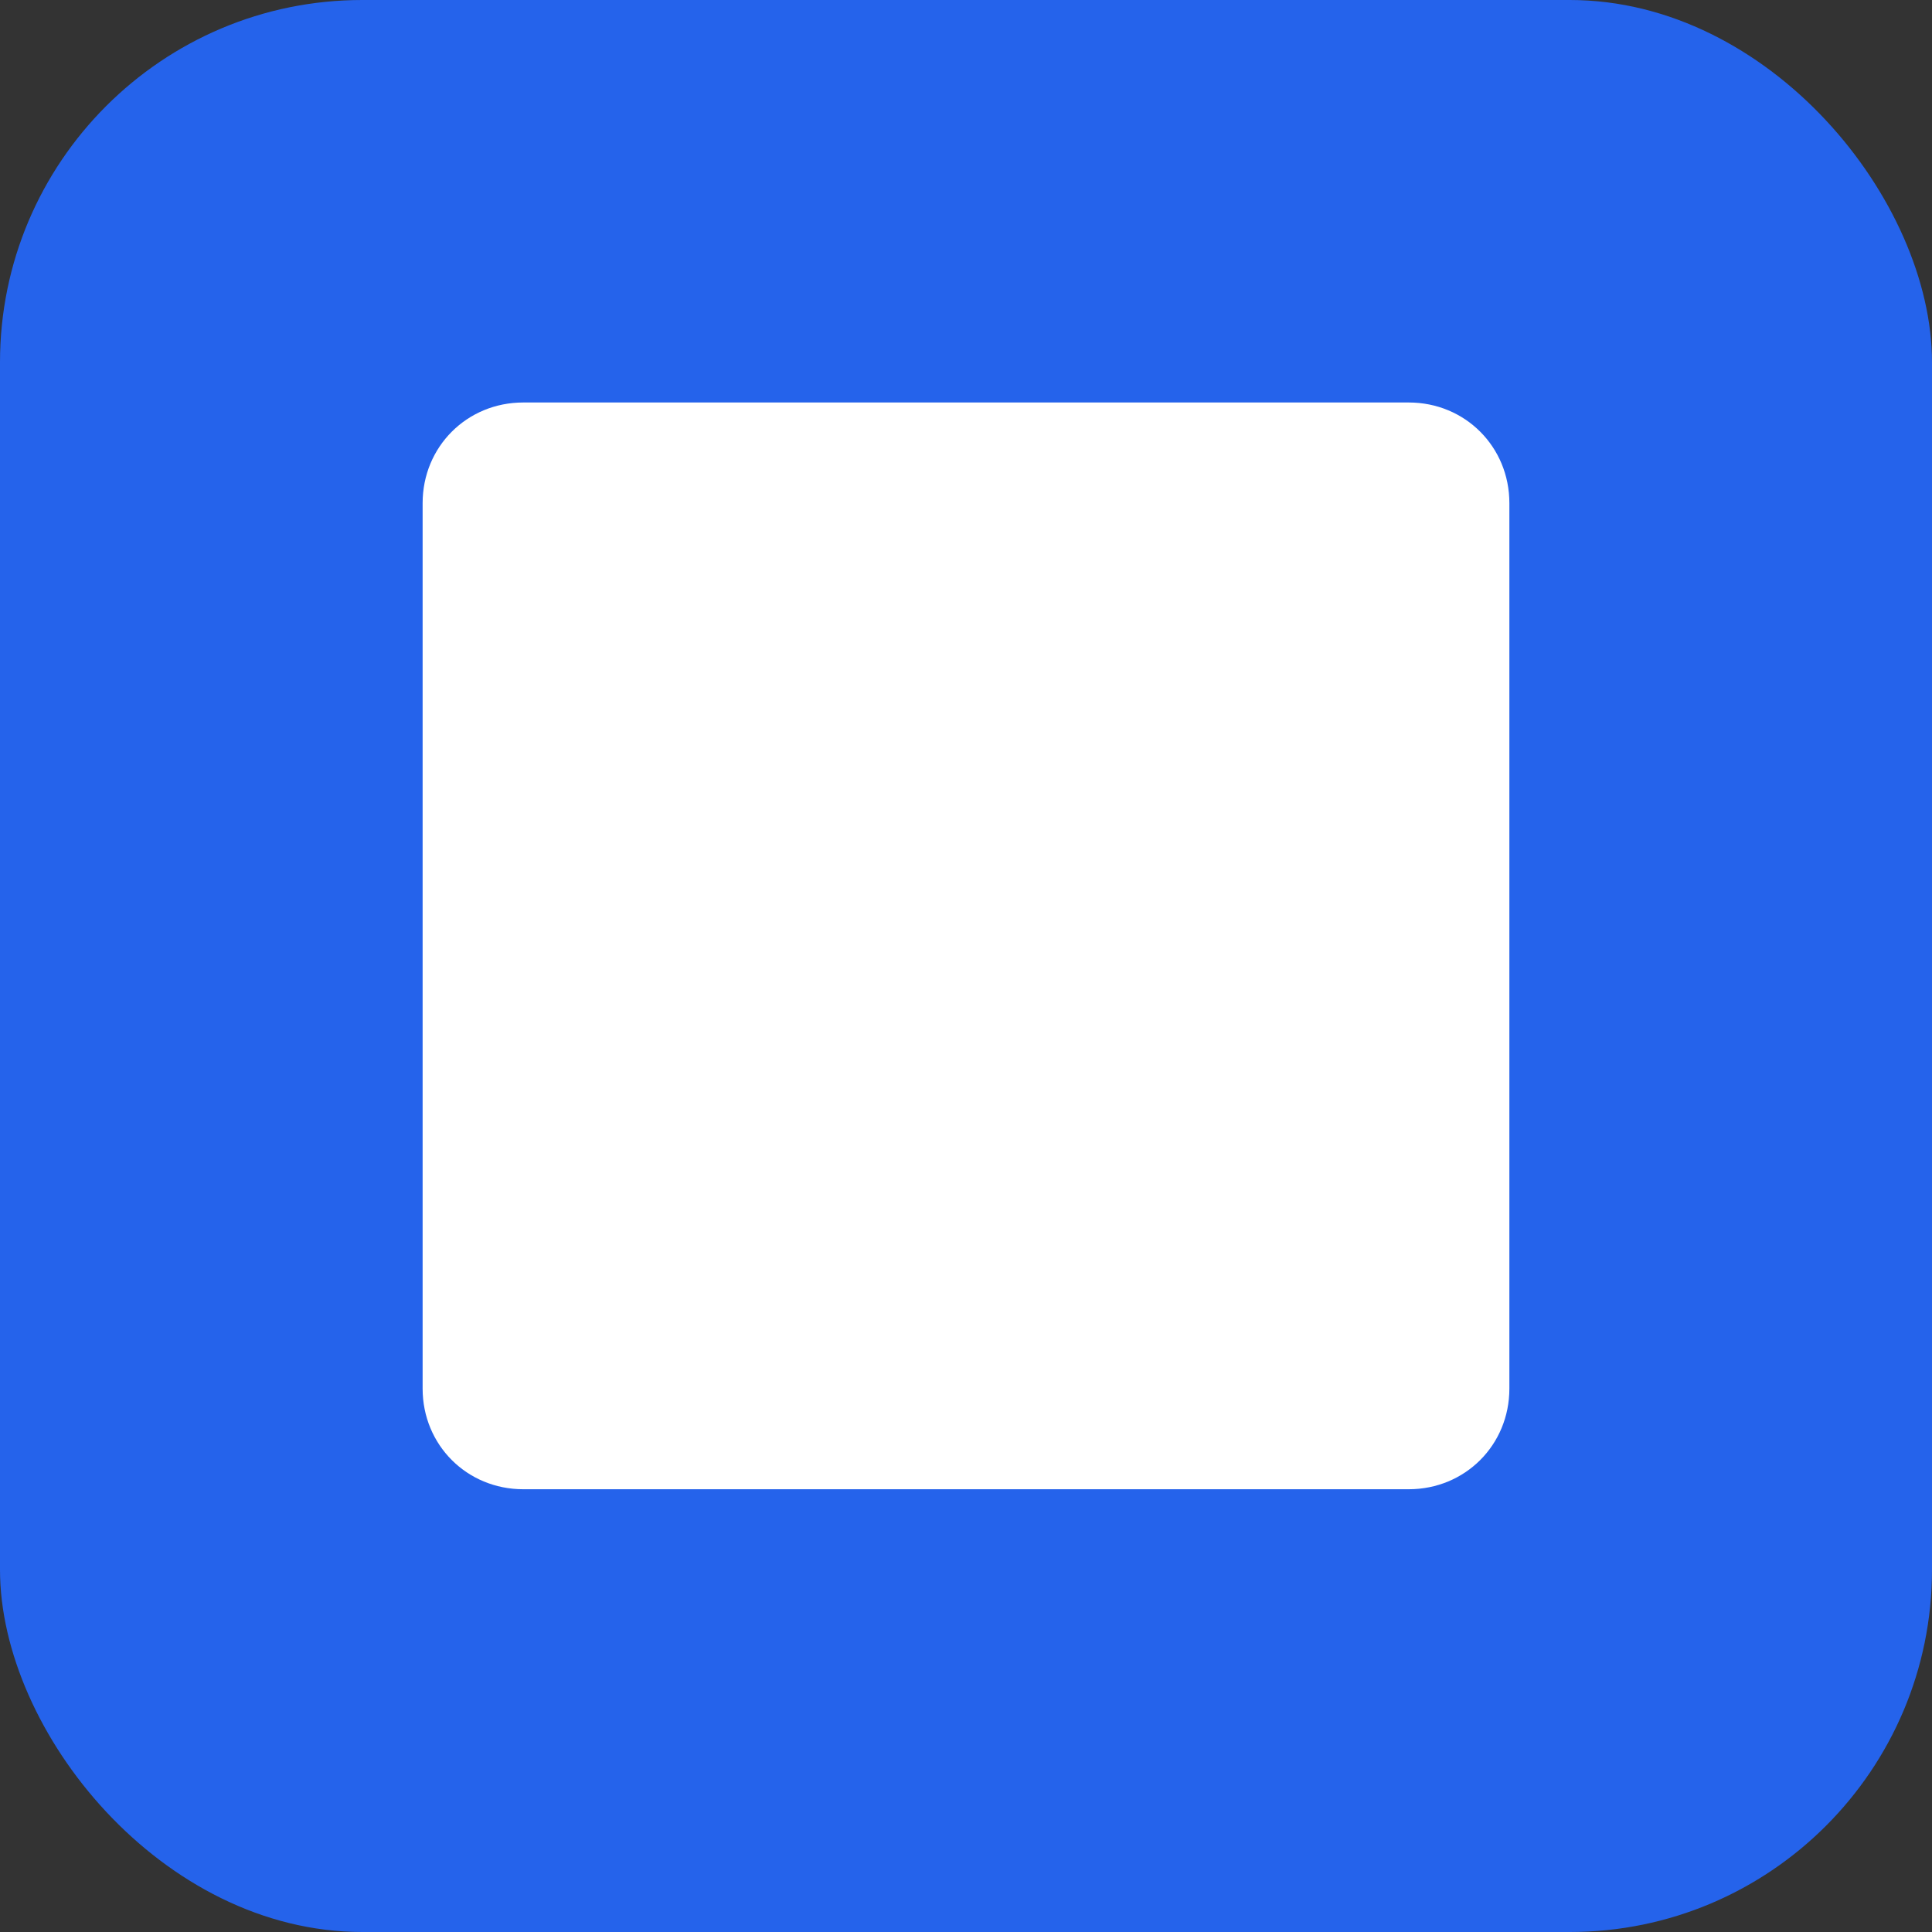
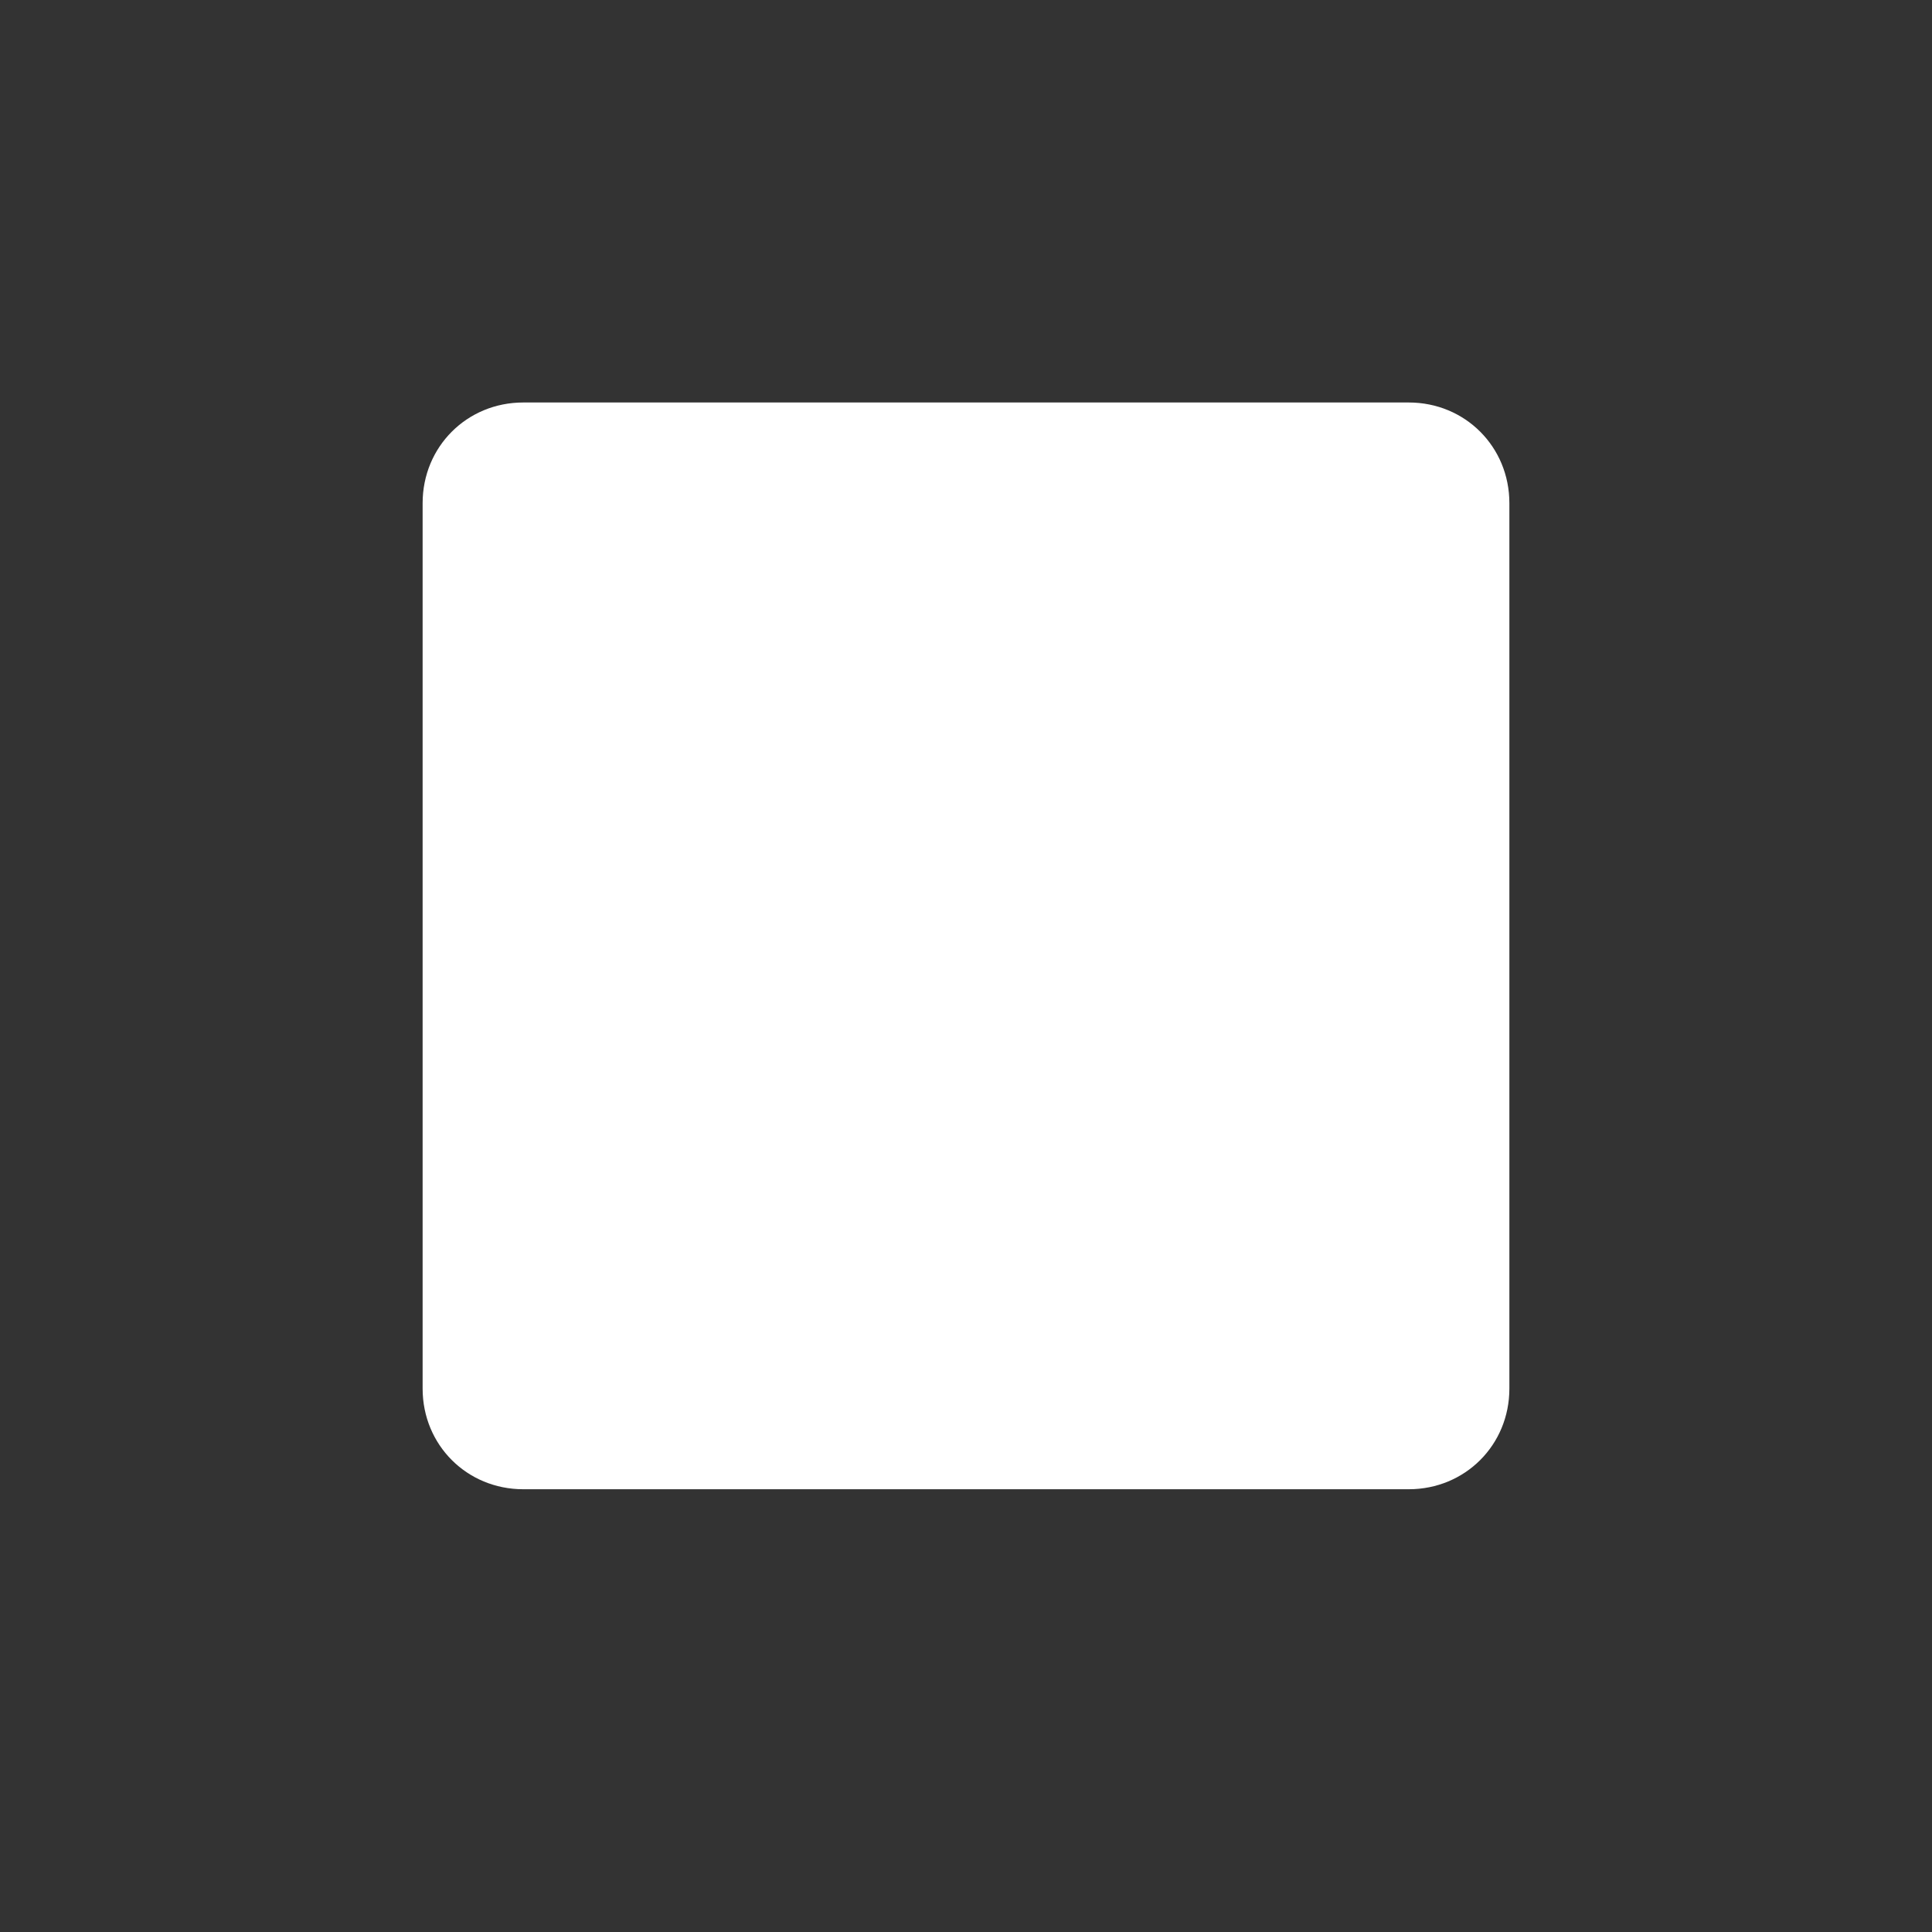
<svg xmlns="http://www.w3.org/2000/svg" width="64" height="64" viewBox="0 0 64 64" fill="none">
  <rect x="0" y="0" width="64" height="64" fill="#333333" stroke="none" />
-   <rect width="64" height="64" rx="12" fill="#2563EB" />
-   <path d="M42.667 22.667V18.667H38.667V22.667H42.667ZM25.333 22.667V18.667H21.333V22.667H25.333ZM44 34.667C44 30.4 40.533 27 36 27H28C23.467 27 20 30.4 20 34.667V42.667H44V34.667ZM32 37.333C29.787 37.333 28 35.547 28 33.333C28 31.12 29.787 29.333 32 29.333C34.213 29.333 36 31.12 36 33.333C36 35.547 34.213 37.333 32 37.333ZM46.667 13.333H17.333C15.467 13.333 14 14.8 14 16.667V46C14 47.867 15.467 49.333 17.333 49.333H46.667C48.533 49.333 50 47.867 50 46V16.667C50 14.8 48.533 13.333 46.667 13.333Z" fill="white" />
+   <path d="M42.667 22.667V18.667H38.667V22.667H42.667ZM25.333 22.667H21.333V22.667H25.333ZM44 34.667C44 30.4 40.533 27 36 27H28C23.467 27 20 30.4 20 34.667V42.667H44V34.667ZM32 37.333C29.787 37.333 28 35.547 28 33.333C28 31.12 29.787 29.333 32 29.333C34.213 29.333 36 31.12 36 33.333C36 35.547 34.213 37.333 32 37.333ZM46.667 13.333H17.333C15.467 13.333 14 14.8 14 16.667V46C14 47.867 15.467 49.333 17.333 49.333H46.667C48.533 49.333 50 47.867 50 46V16.667C50 14.8 48.533 13.333 46.667 13.333Z" fill="white" />
</svg>